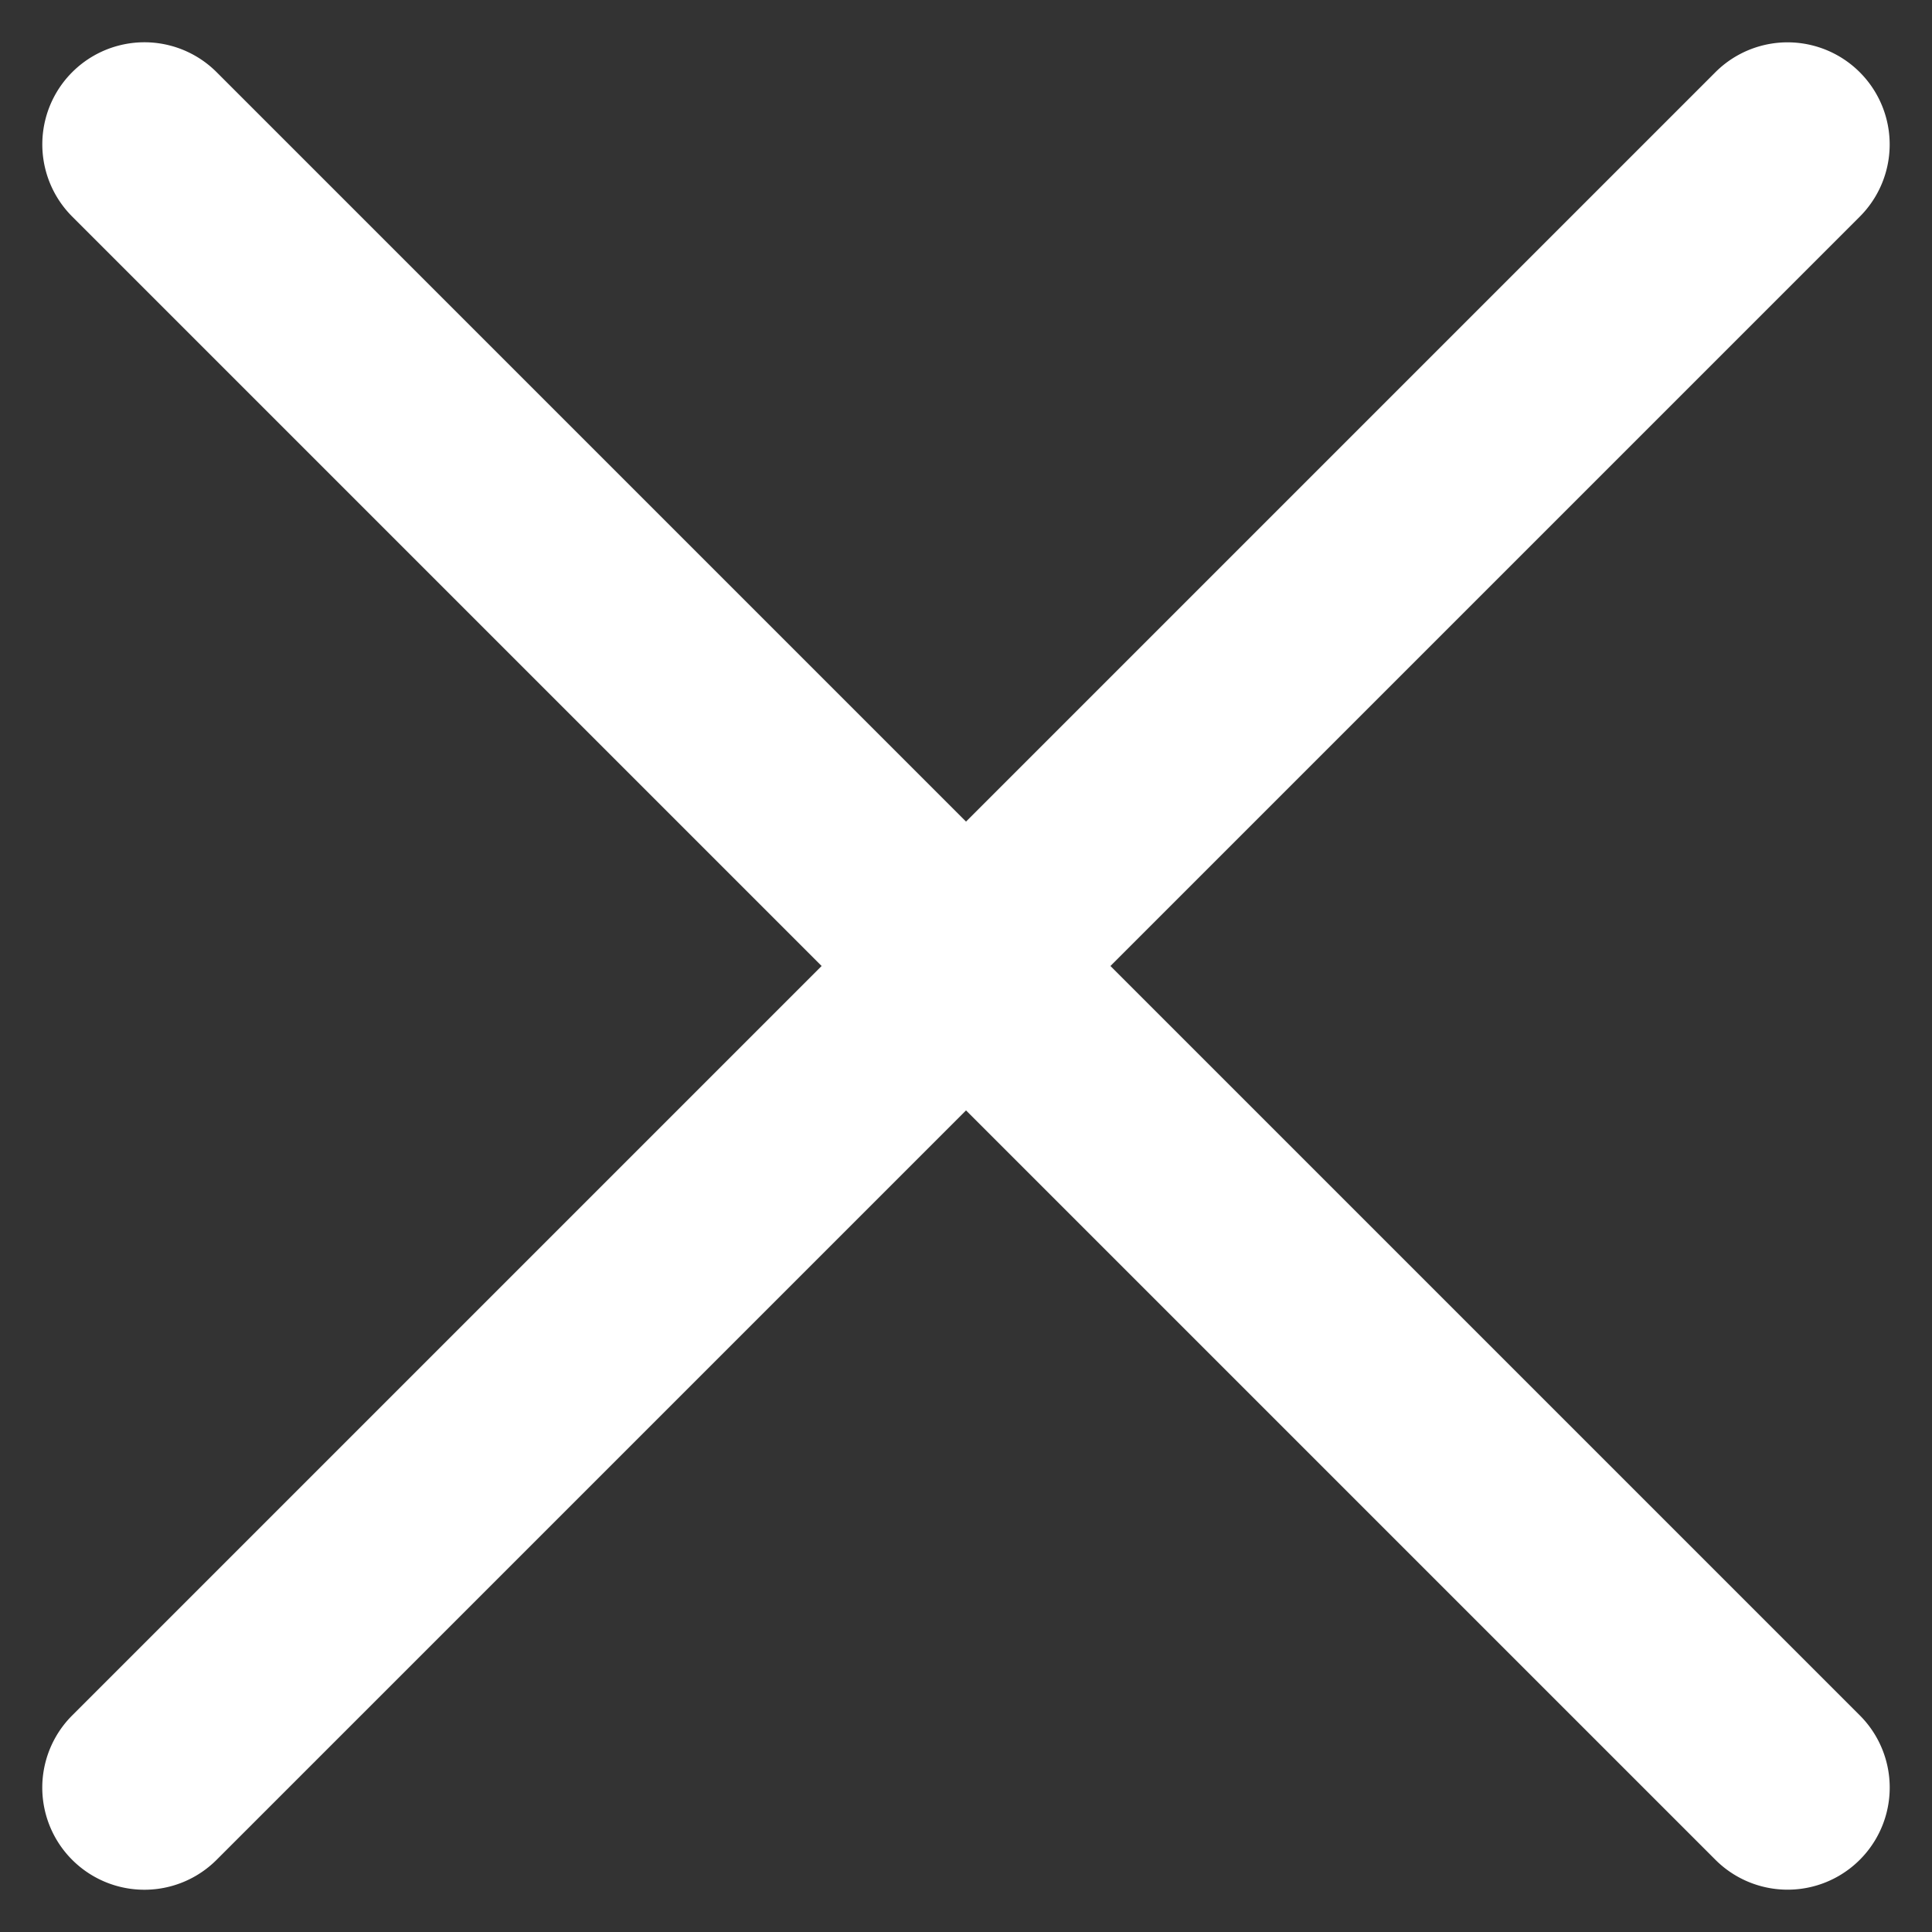
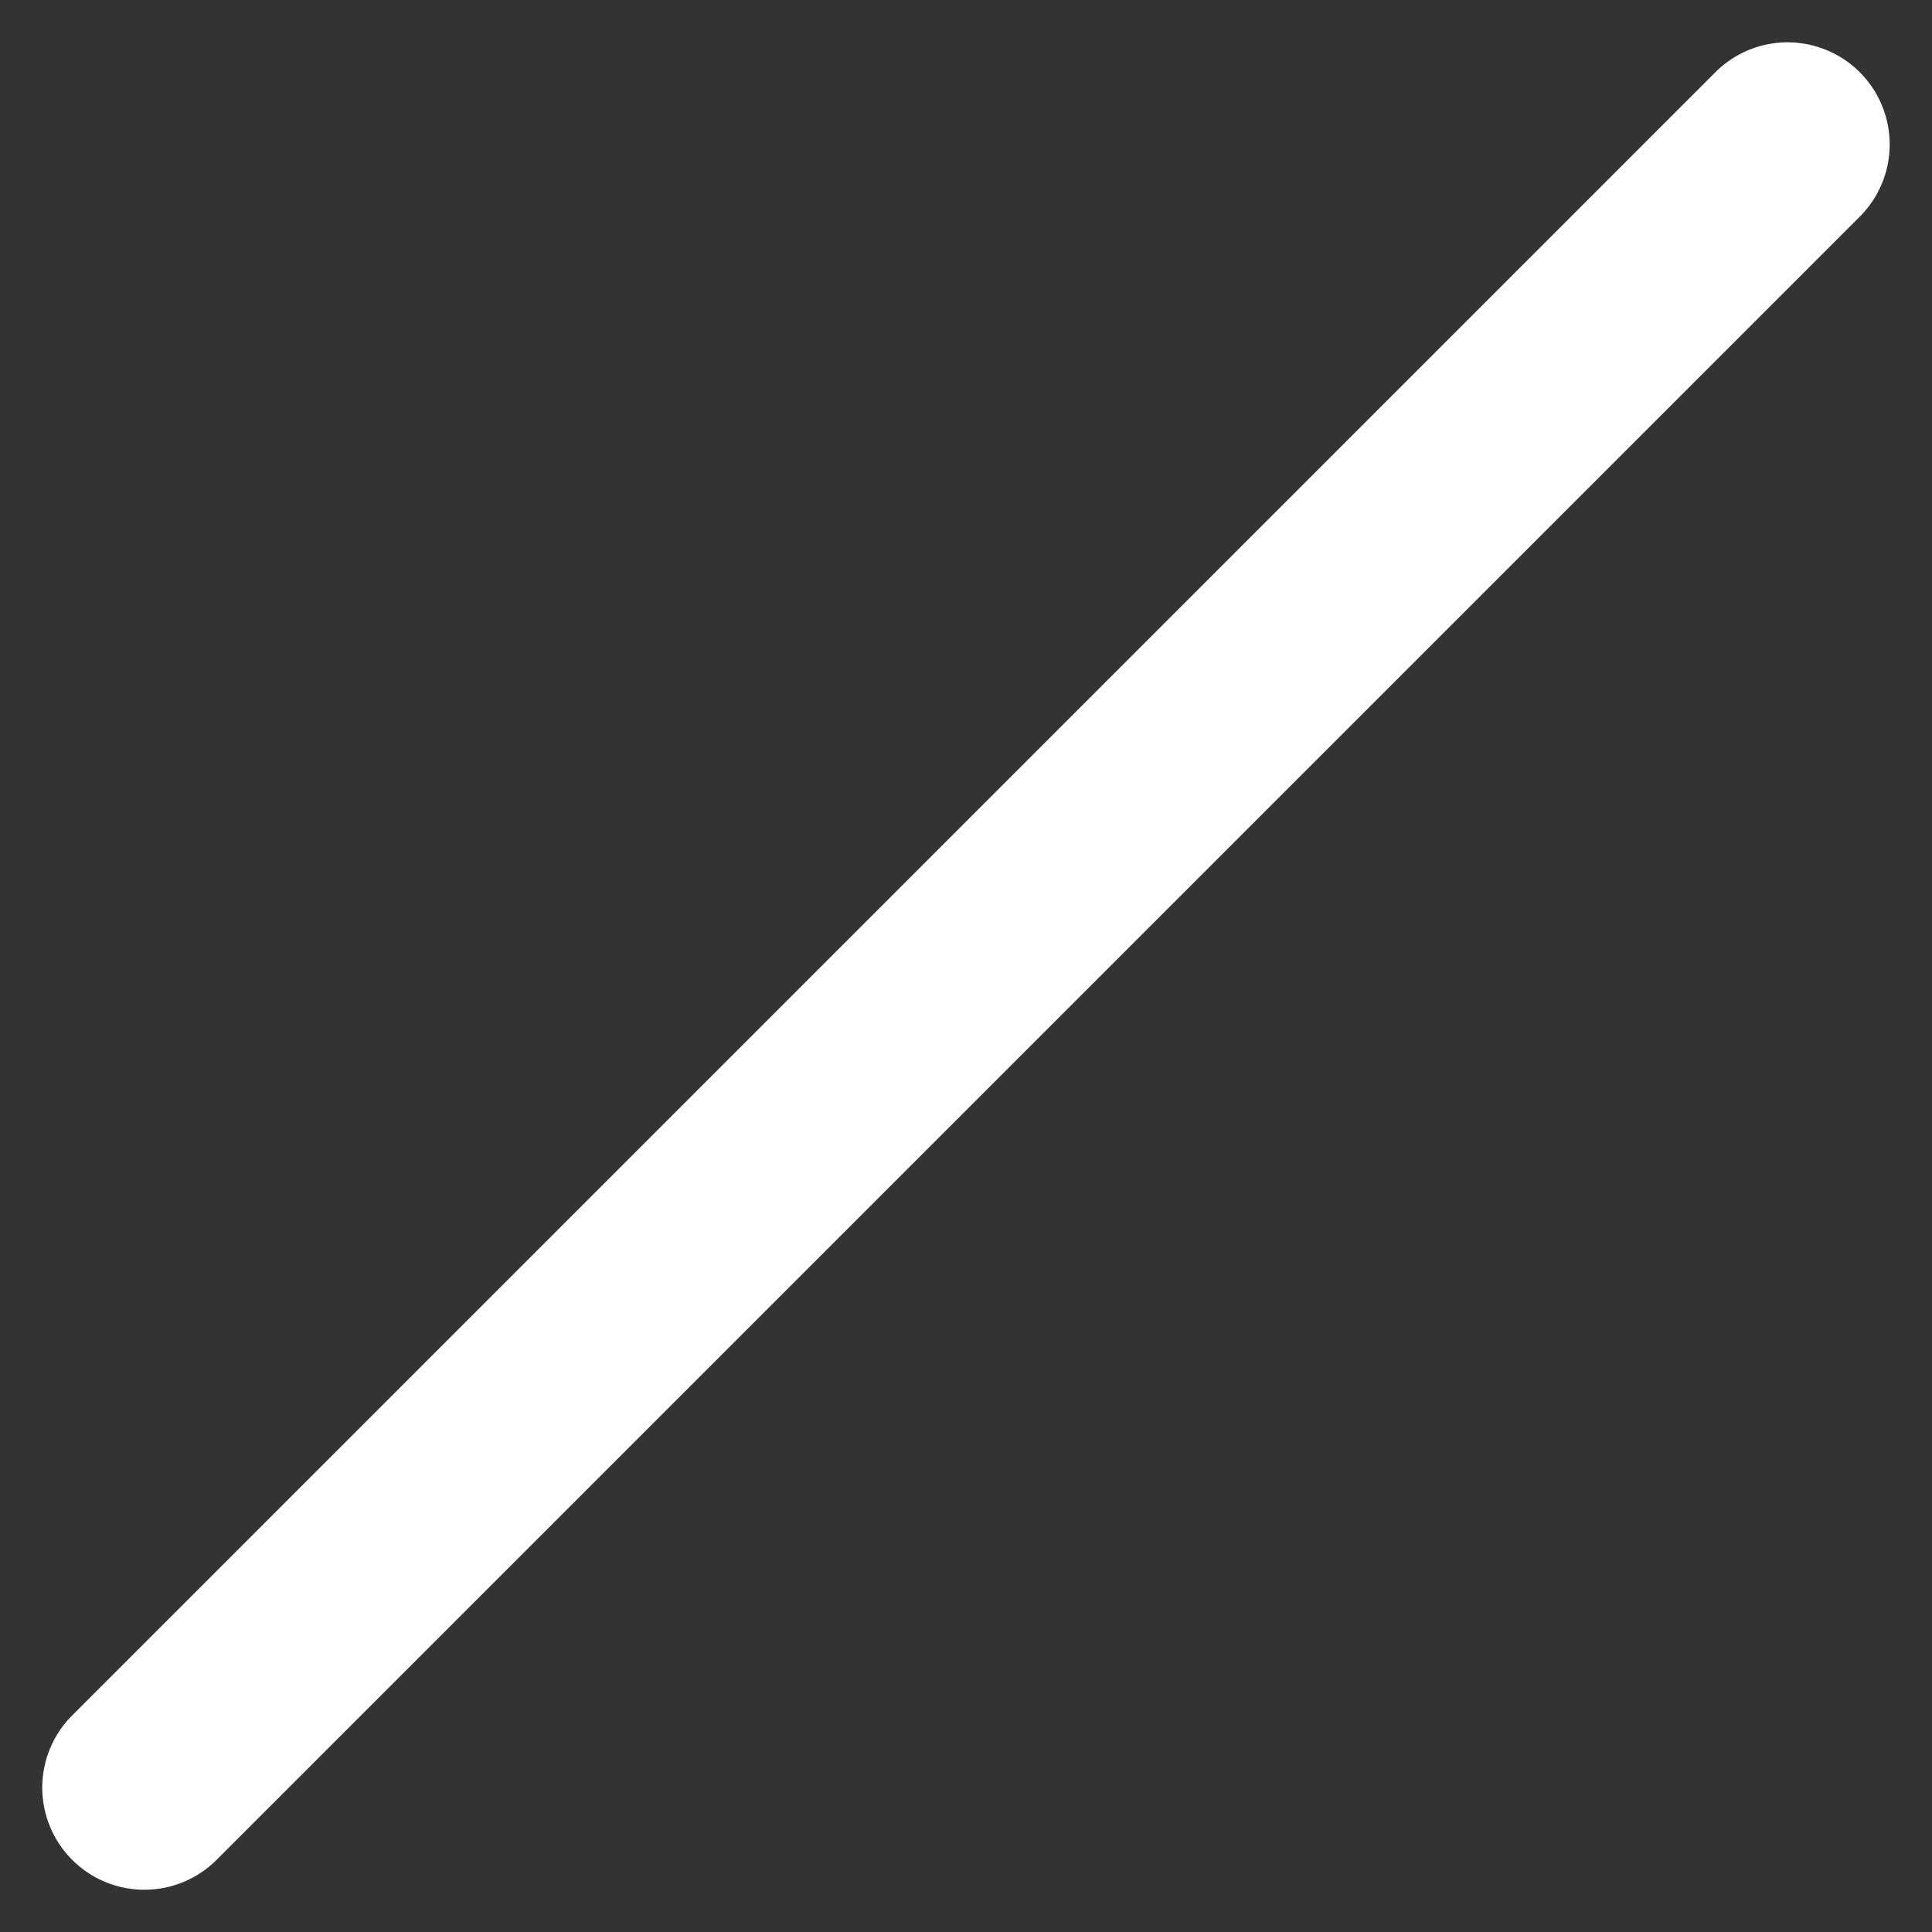
<svg xmlns="http://www.w3.org/2000/svg" width="37.066" height="37.066" viewBox="0 0 37.066 37.066">
  <rect x="0" y="0" width="37.066" height="37.066" fill="#333333" stroke="none" />
  <defs>
    <style>
            .cls-1{fill:#fff}
        </style>
  </defs>
  <g id="menu" transform="translate(-5.717 -77.865)">
    <g id="Grupo_31" data-name="Grupo 31" transform="rotate(45 -89.747 49.178)">
      <g id="Grupo_30" data-name="Grupo 30">
-         <path id="Trazado_140" d="M46.542 78.439H1.959a1.959 1.959 0 1 0 0 3.918h44.583a1.959 1.959 0 1 0 0-3.918z" class="cls-1" data-name="Trazado 140" transform="translate(0 -78.439)" />
-       </g>
+         </g>
    </g>
    <g id="Grupo_55" data-name="Grupo 55" transform="rotate(-45 138.249 49.18)">
      <g id="Grupo_30-2" data-name="Grupo 30">
        <path id="Trazado_140-2" d="M46.542 78.439H1.959a1.959 1.959 0 1 0 0 3.918h44.583a1.959 1.959 0 1 0 0-3.918z" class="cls-1" data-name="Trazado 140" transform="translate(0 -78.439)" />
      </g>
    </g>
  </g>
</svg>